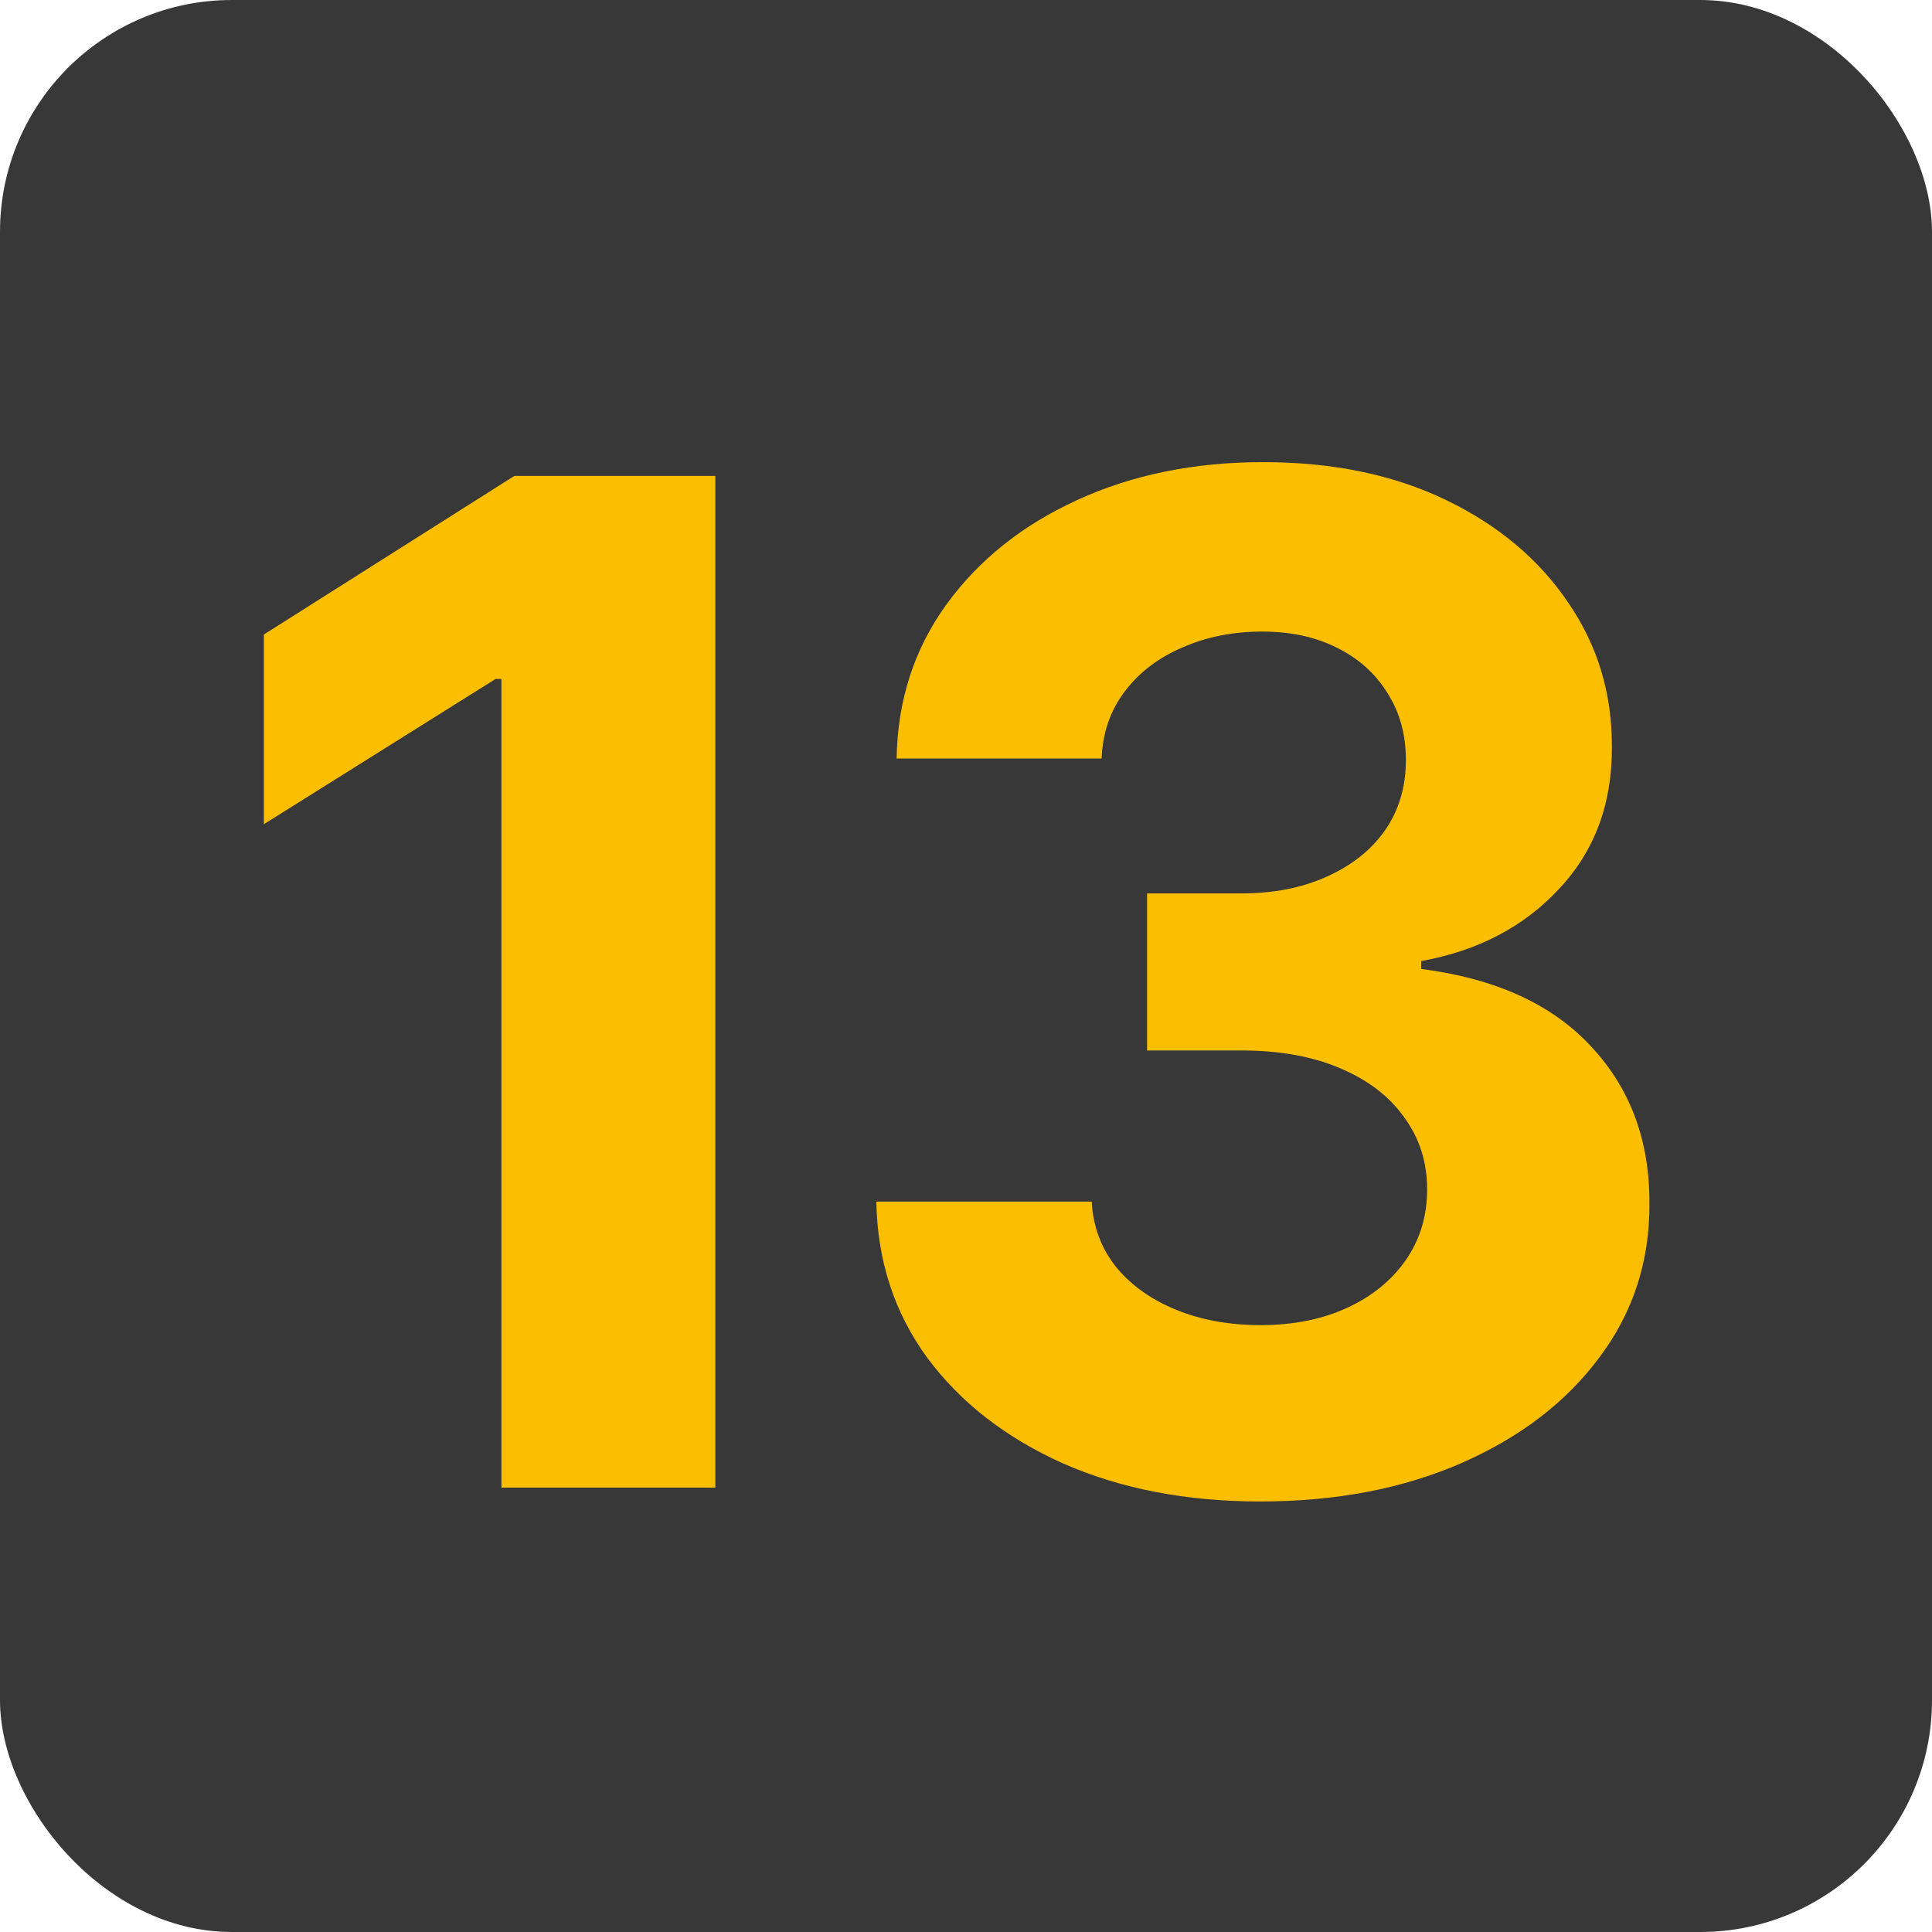
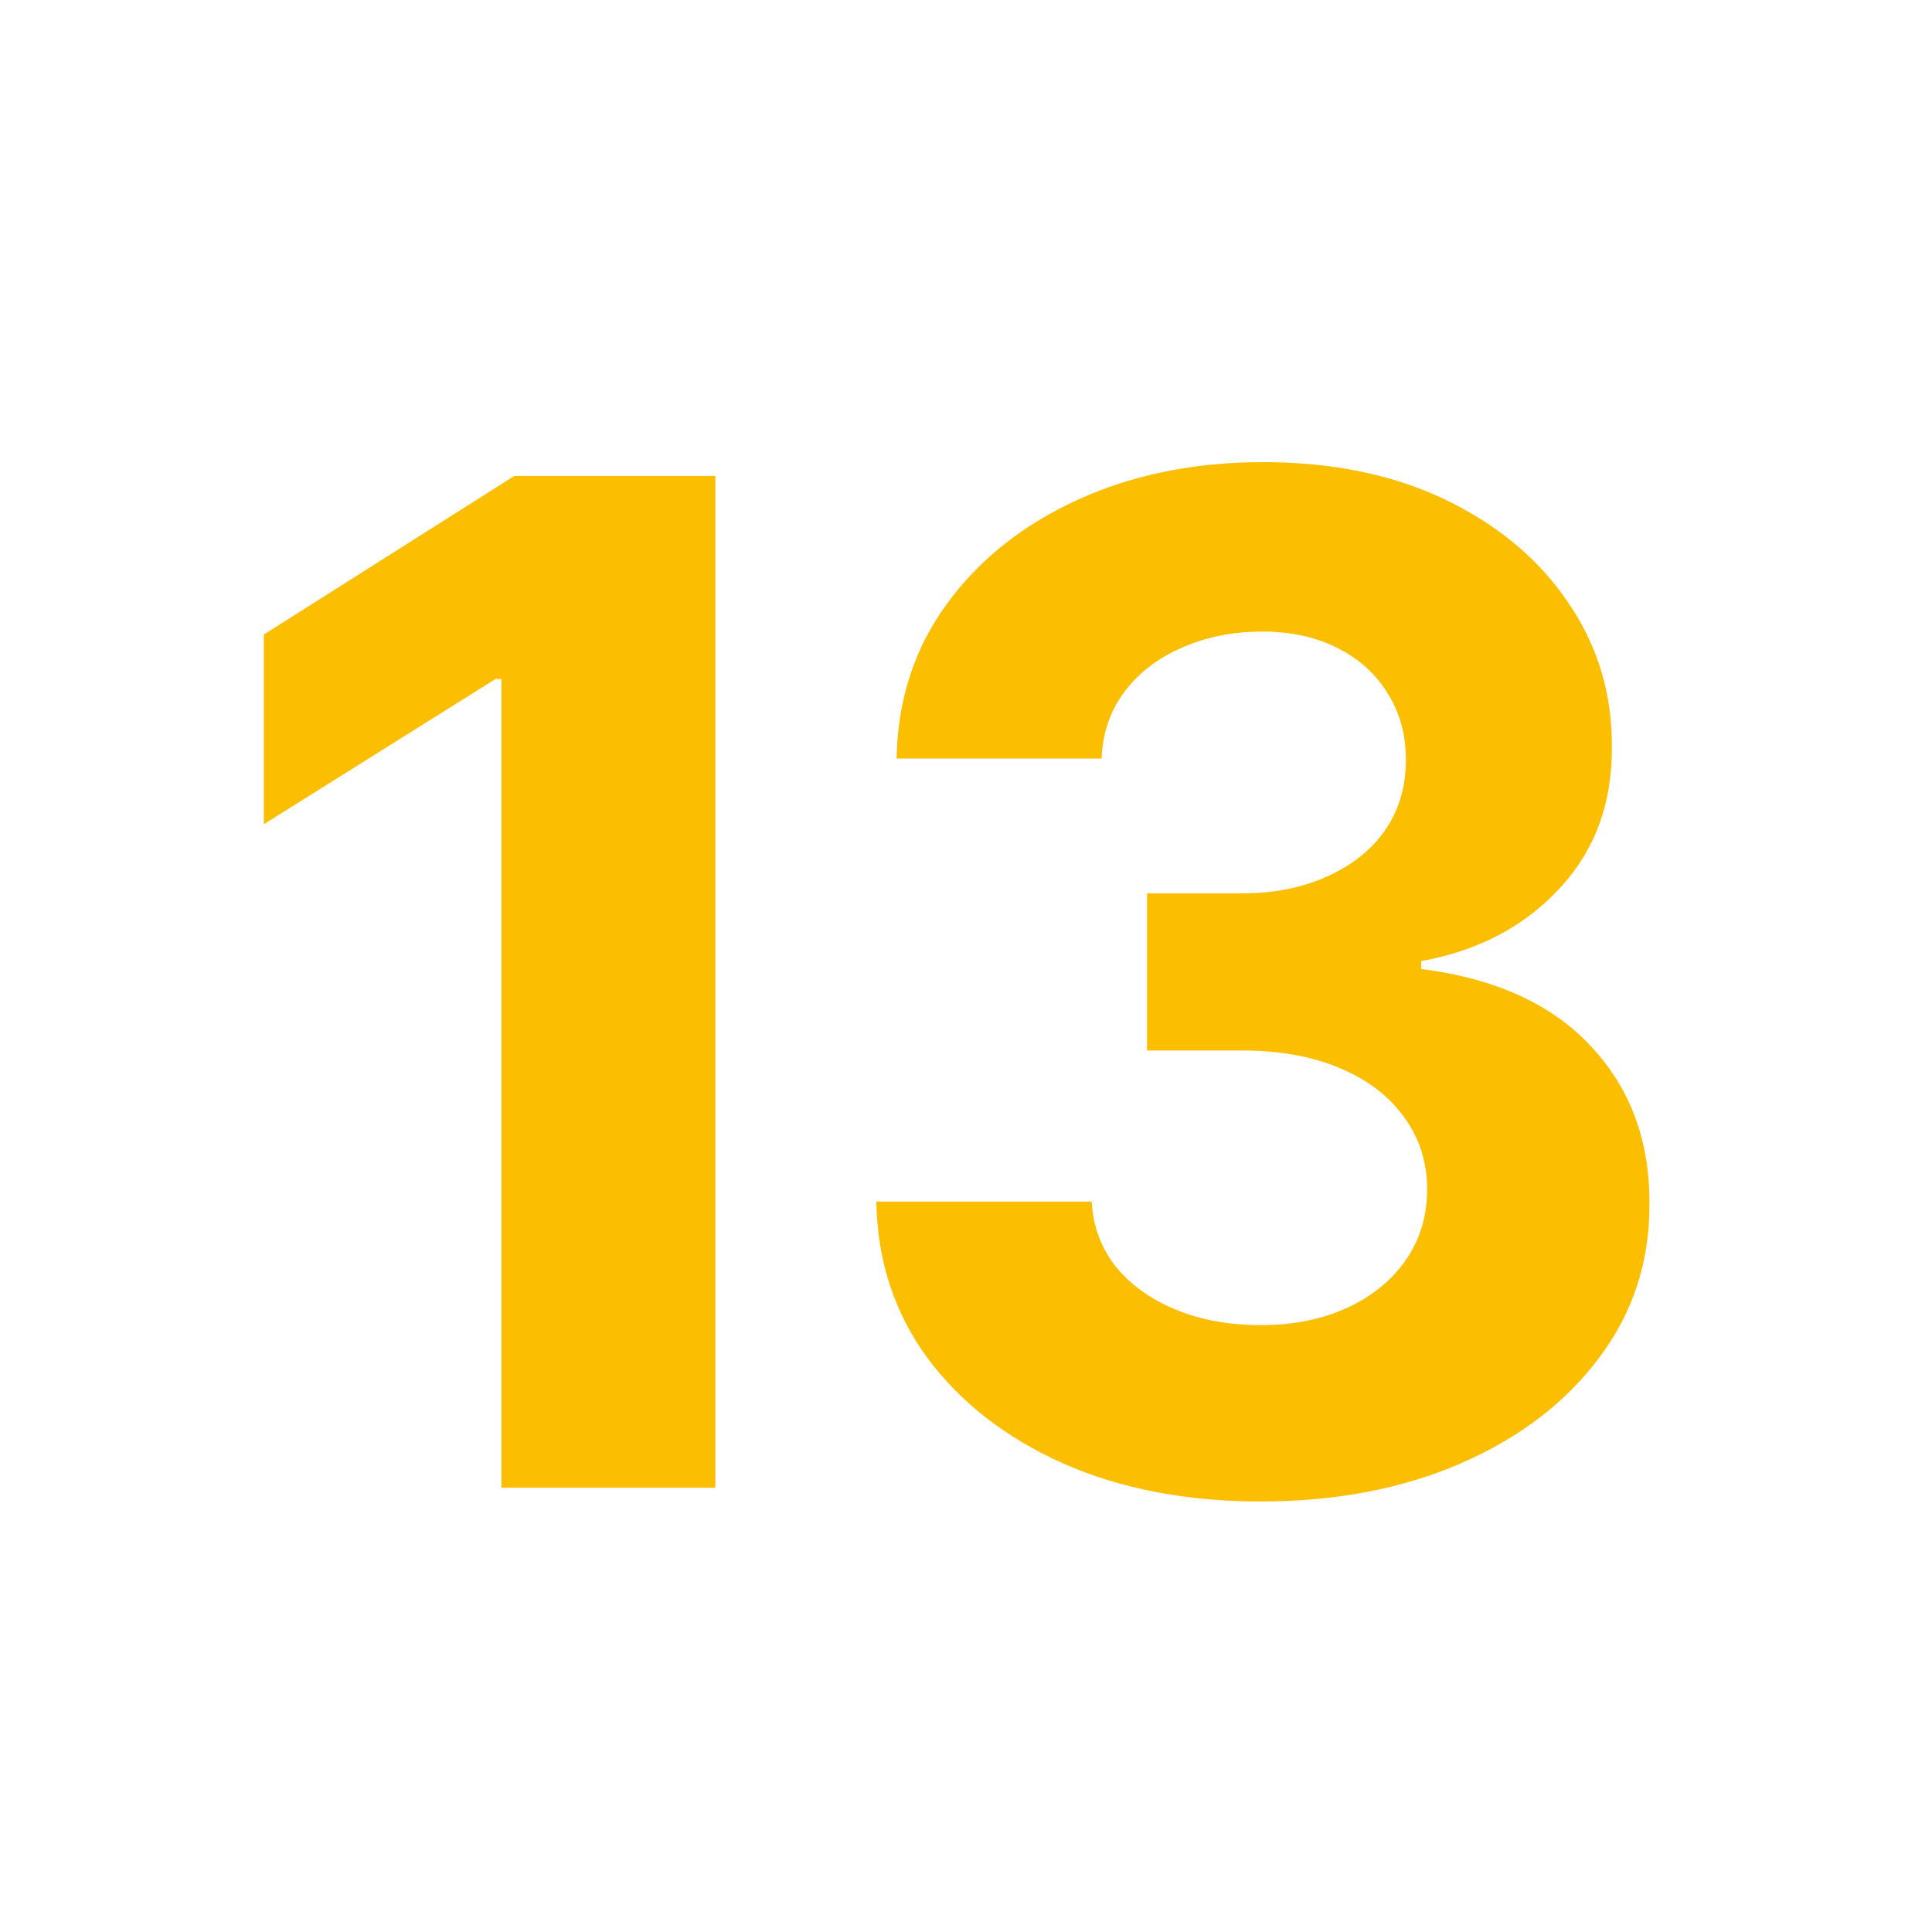
<svg xmlns="http://www.w3.org/2000/svg" width="100" height="100" viewBox="0 0 100 100" fill="none">
-   <rect width="100" height="100" rx="12" fill="#383838" />
  <path d="M37.026 24.636V77H25.954V35.145H25.648L13.656 42.662V32.844L26.619 24.636H37.026ZM65.226 77.716C61.408 77.716 58.007 77.06 55.024 75.747C52.058 74.418 49.715 72.594 47.993 70.276C46.288 67.94 45.411 65.247 45.359 62.196H56.507C56.575 63.474 56.993 64.599 57.76 65.571C58.544 66.526 59.584 67.267 60.879 67.796C62.175 68.324 63.632 68.588 65.252 68.588C66.939 68.588 68.43 68.29 69.726 67.693C71.021 67.097 72.036 66.27 72.769 65.213C73.502 64.156 73.868 62.938 73.868 61.557C73.868 60.159 73.476 58.923 72.692 57.849C71.925 56.758 70.817 55.906 69.368 55.293C67.936 54.679 66.232 54.372 64.254 54.372H59.371V46.242H64.254C65.925 46.242 67.399 45.952 68.678 45.372C69.973 44.793 70.979 43.992 71.695 42.969C72.411 41.929 72.769 40.719 72.769 39.338C72.769 38.026 72.453 36.875 71.823 35.886C71.209 34.881 70.34 34.097 69.215 33.534C68.107 32.972 66.811 32.69 65.328 32.69C63.828 32.69 62.456 32.963 61.212 33.508C59.968 34.037 58.97 34.795 58.22 35.784C57.47 36.773 57.07 37.932 57.019 39.261H46.408C46.459 36.244 47.32 33.585 48.99 31.284C50.661 28.983 52.911 27.185 55.74 25.889C58.587 24.577 61.8 23.921 65.379 23.921C68.993 23.921 72.155 24.577 74.865 25.889C77.575 27.202 79.68 28.974 81.18 31.207C82.698 33.423 83.448 35.912 83.43 38.673C83.448 41.605 82.536 44.051 80.695 46.011C78.871 47.972 76.493 49.216 73.561 49.744V50.153C77.413 50.648 80.345 51.986 82.357 54.168C84.385 56.332 85.391 59.043 85.374 62.298C85.391 65.281 84.53 67.932 82.791 70.25C81.07 72.568 78.692 74.392 75.658 75.722C72.624 77.051 69.146 77.716 65.226 77.716Z" fill="#FCBE00" />
</svg>